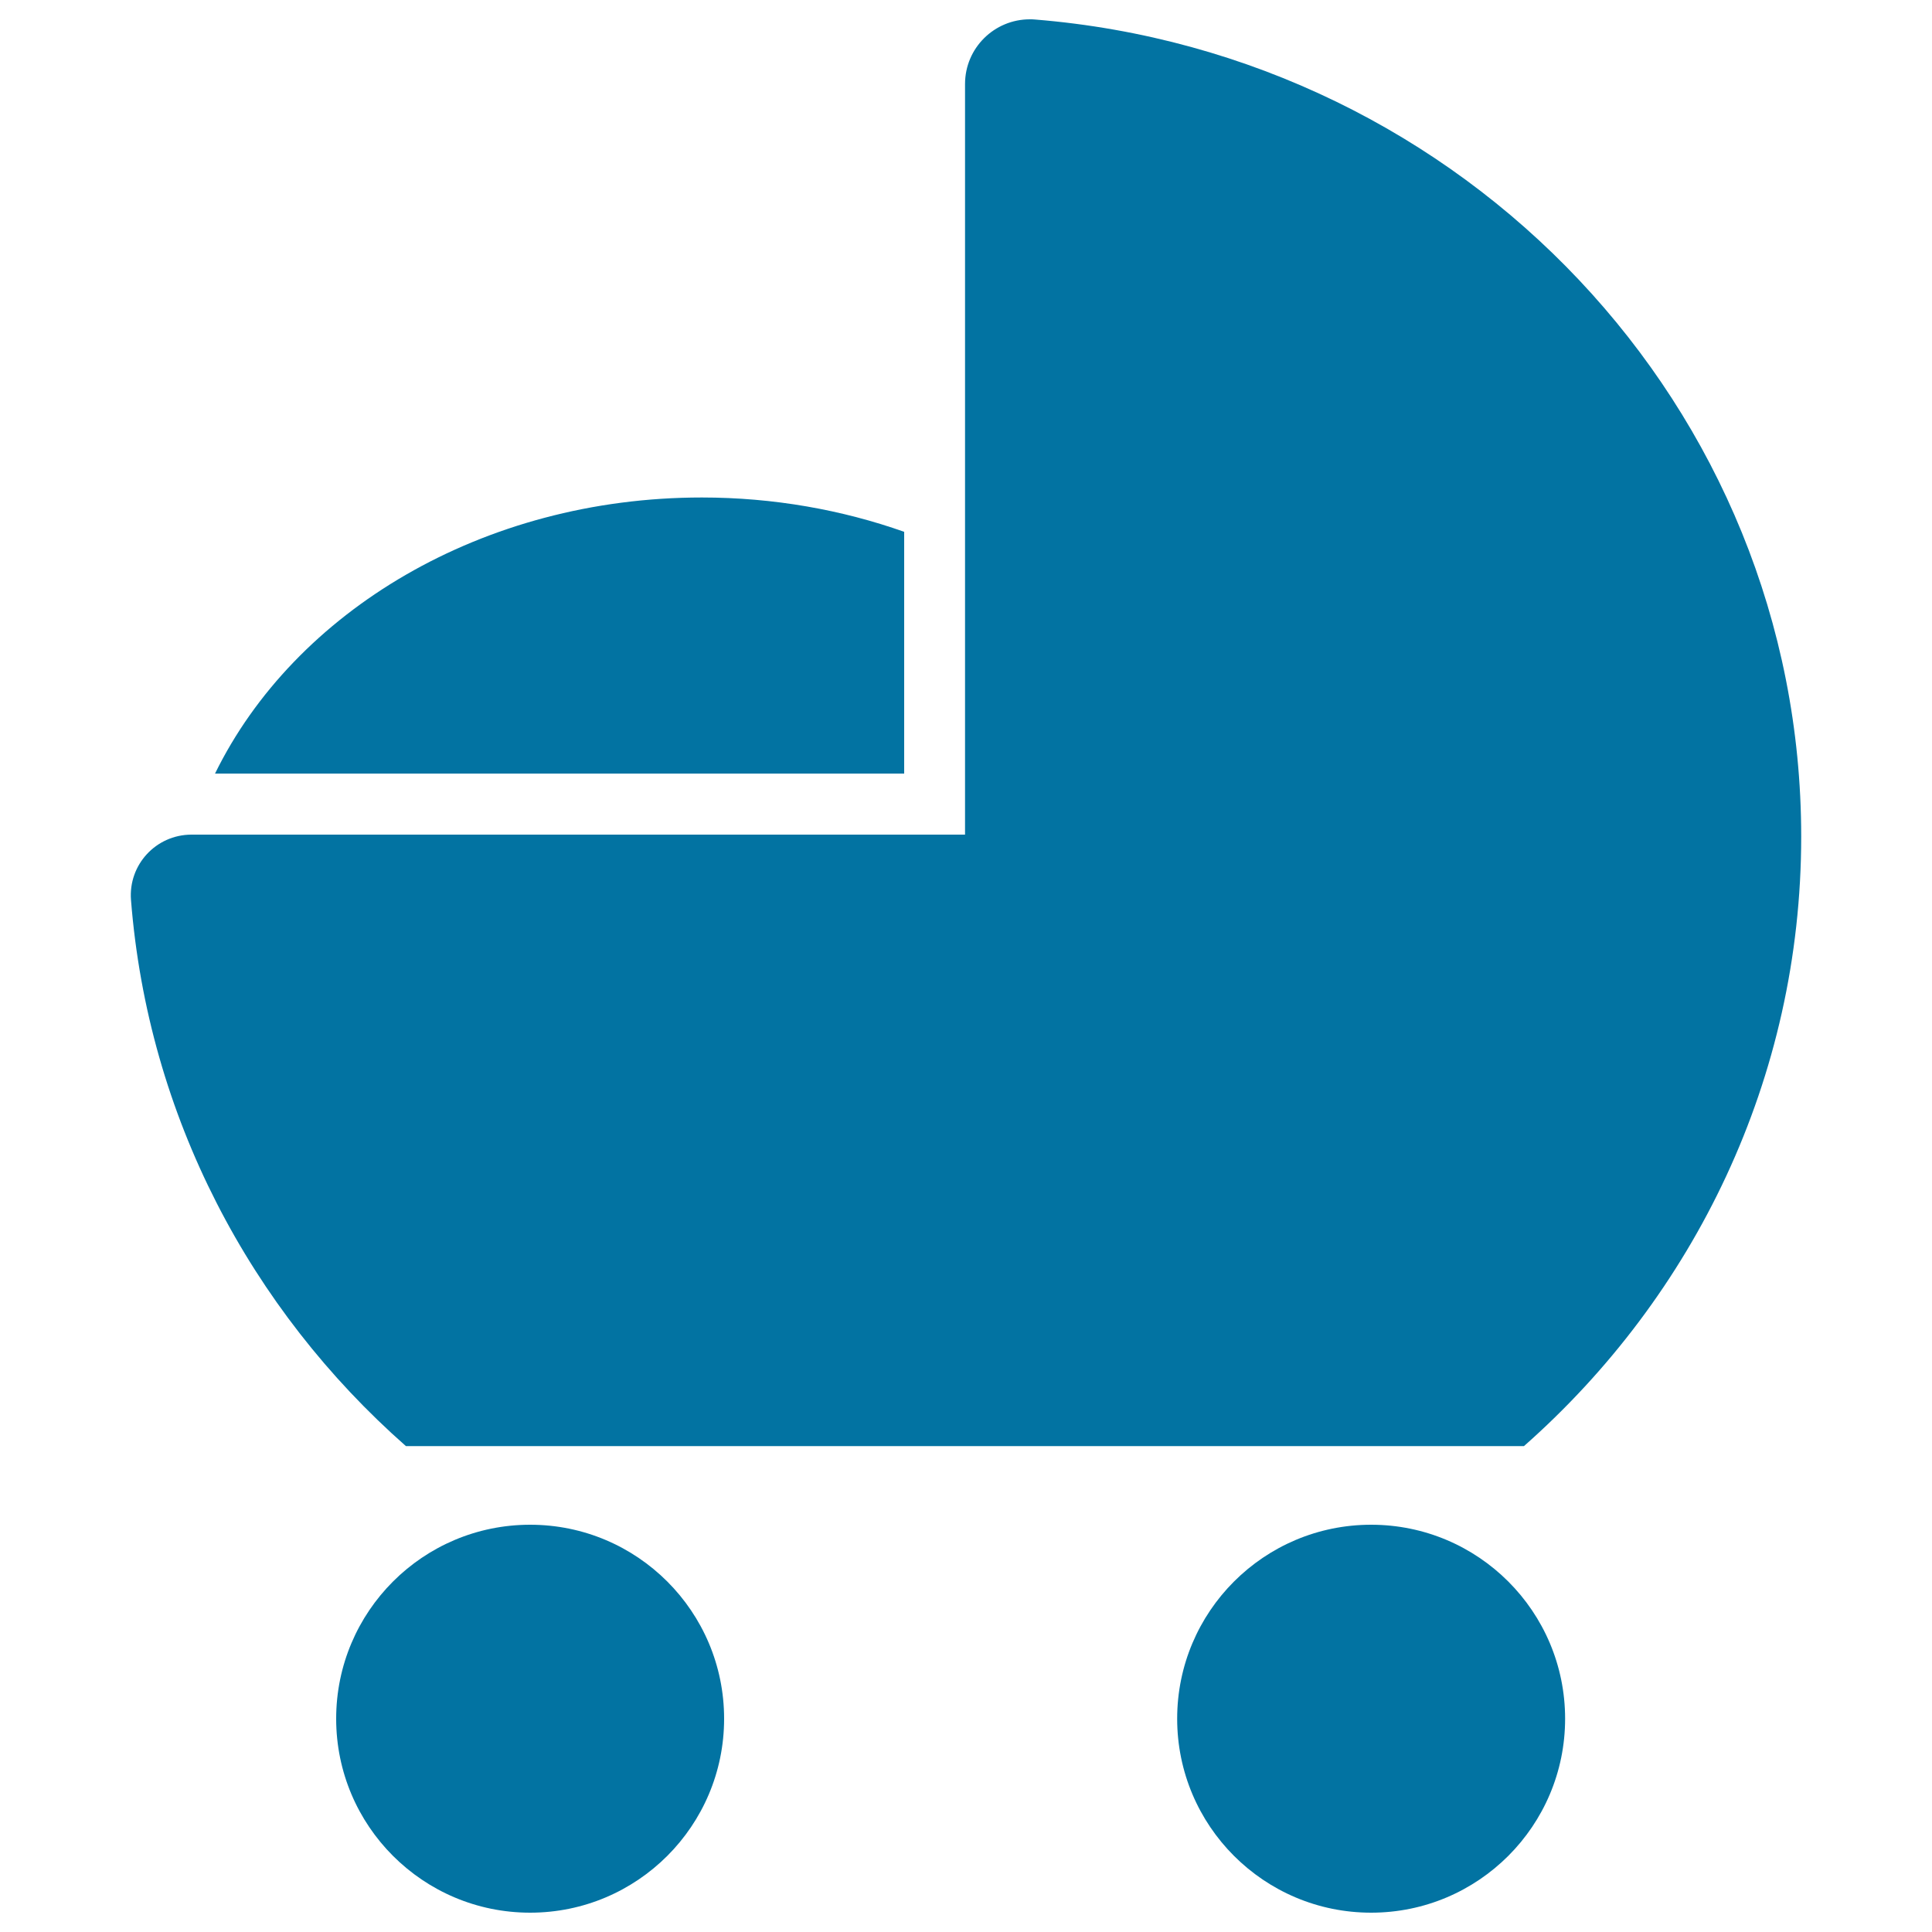
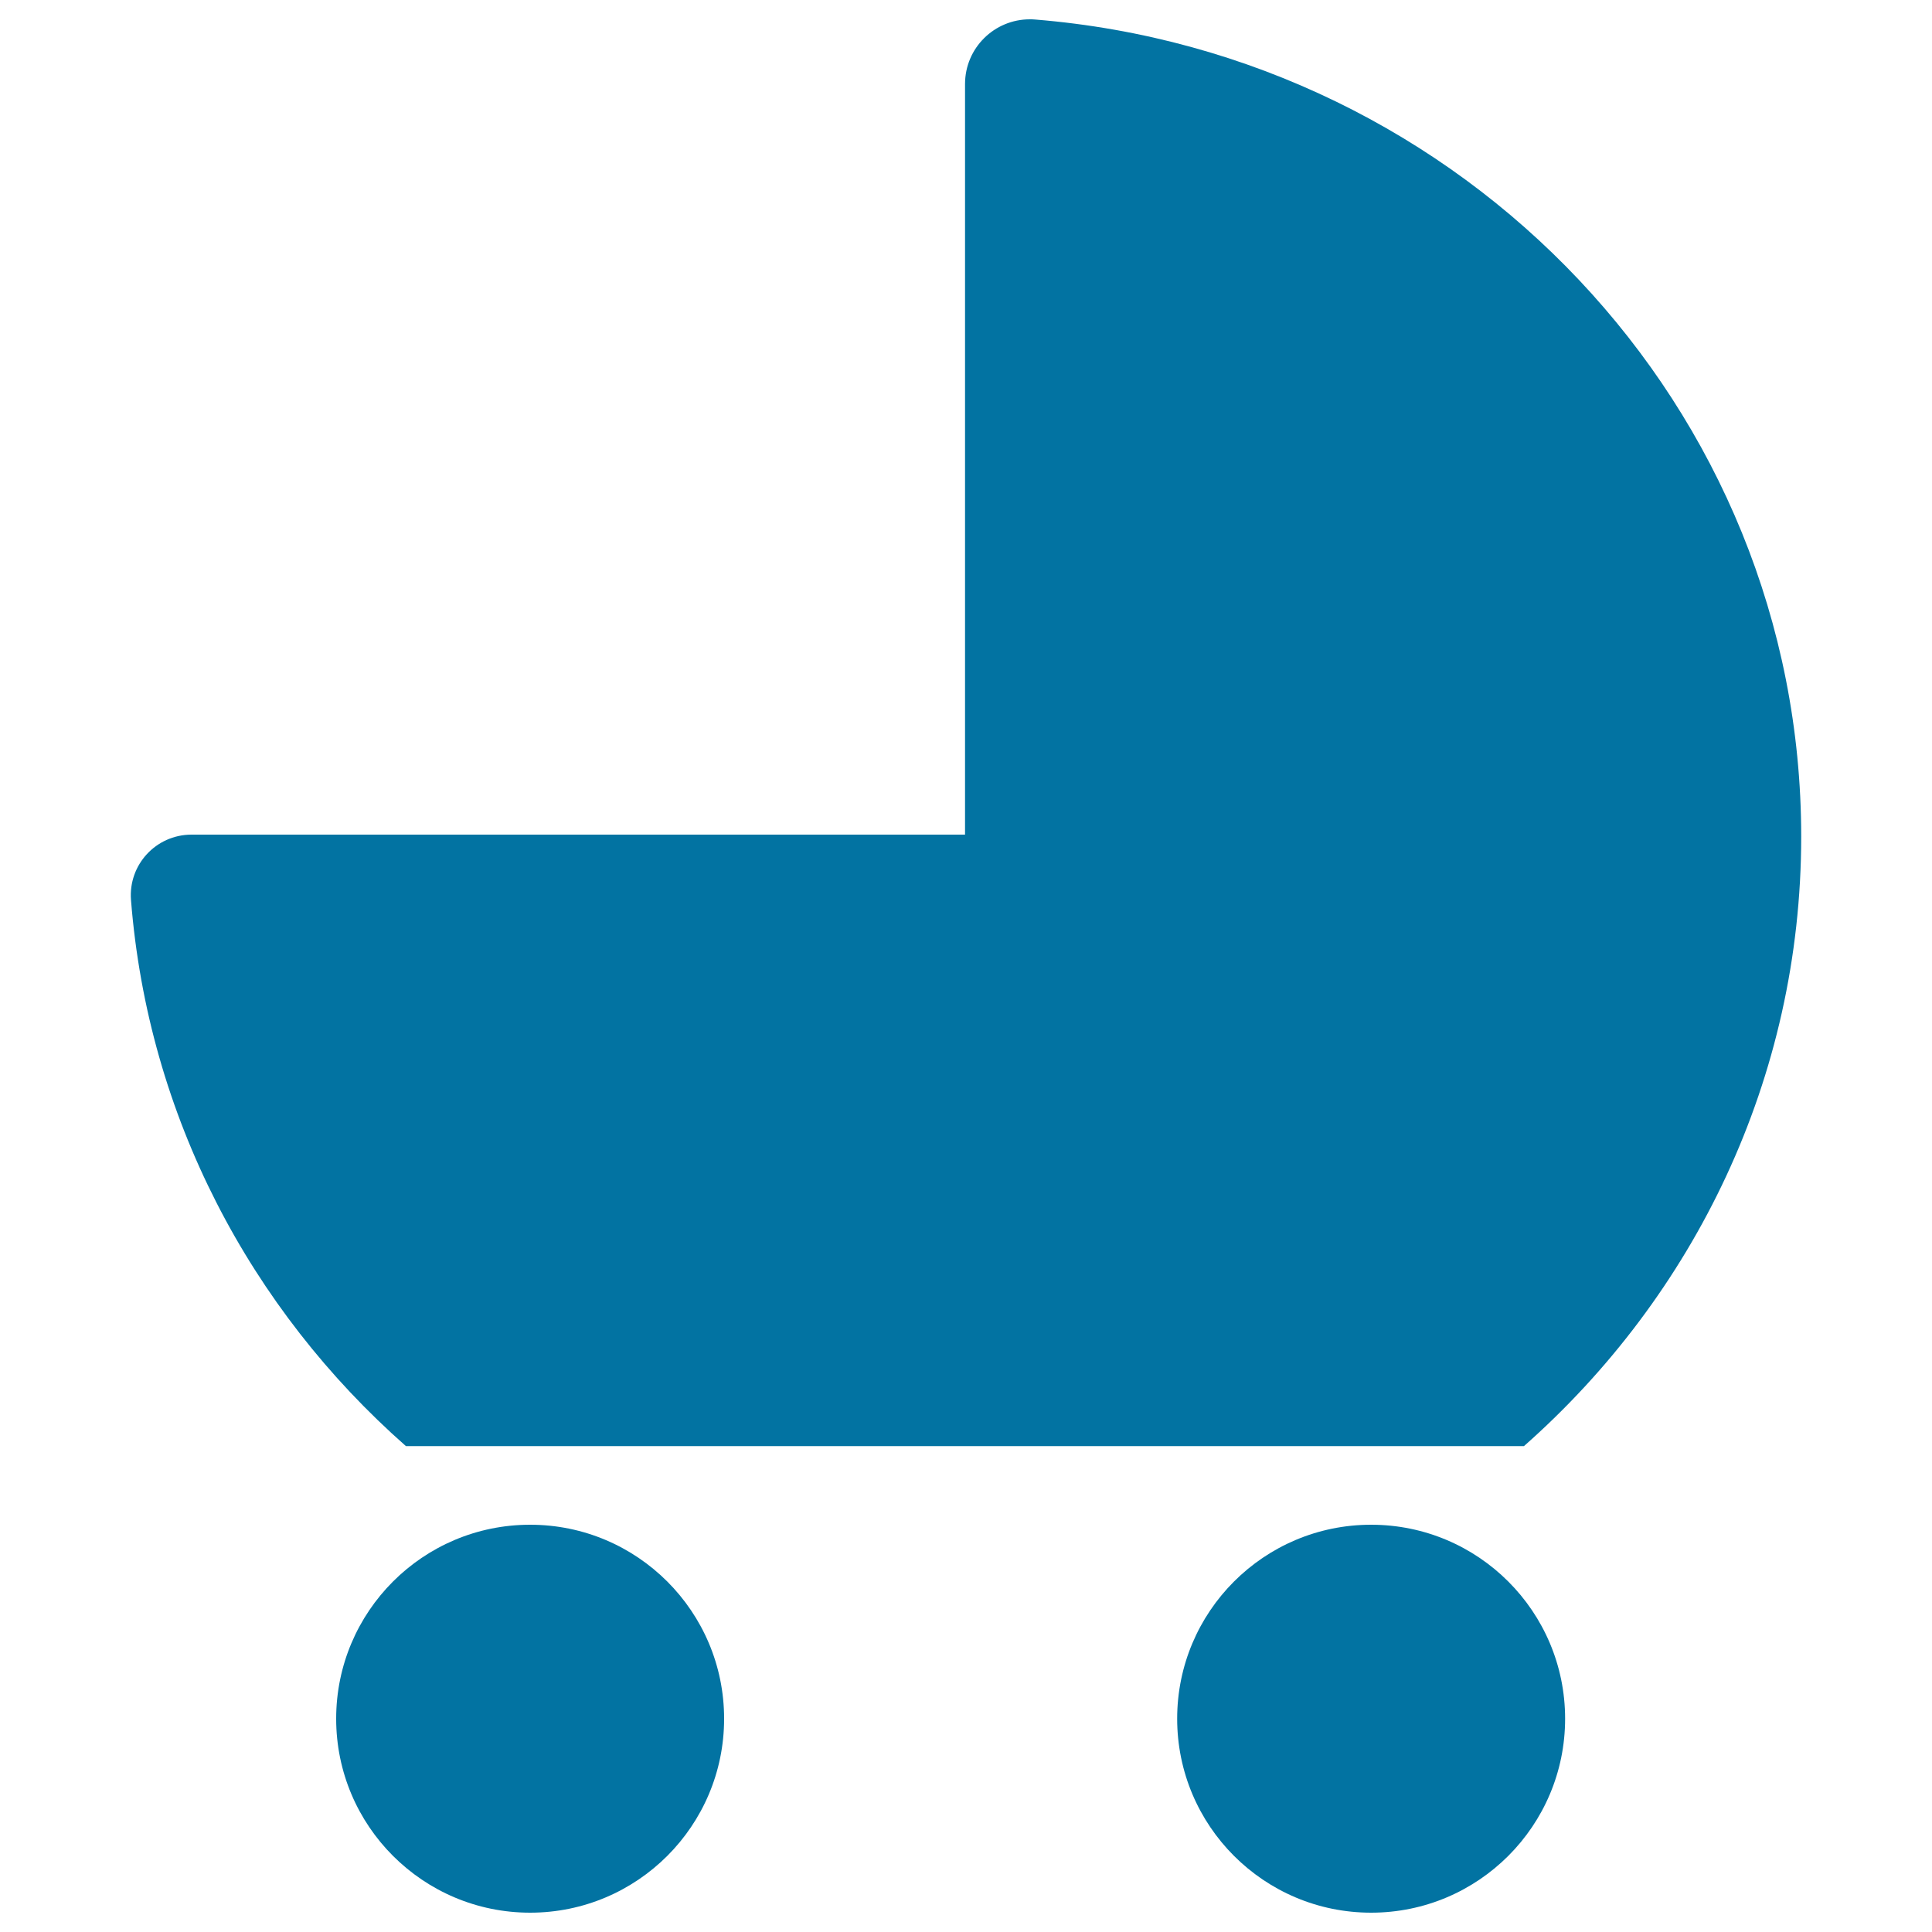
<svg xmlns="http://www.w3.org/2000/svg" viewBox="0 0 1000 1000" style="fill:#0273a2">
  <title>Stroller Silhouette SVG icon</title>
  <g>
    <g>
-       <path d="M468.1,275.3c-32.2-11.4-67.7-17.8-104.8-17.8c-113.6,0-210.9,59-252,142.9H468V275.3H468.1z" />
      <path d="M210.1,748.5h578.7c88-77.7,143.5-190.2,143.5-315.5c0-222.4-174.5-404.9-396.6-422.9c-0.9-0.1-1.9-0.1-2.7-0.1c-18.3,0-33.5,14.8-33.5,33.5v245v143.5c0,0-299.6,0-400.3,0H99c-18.3,0.1-32.6,15.6-31.2,33.8C76.6,577.8,129.7,677.7,210.1,748.5z" />
      <circle cx="274.4" cy="889.6" r="100.4" />
      <circle cx="709.7" cy="889.6" r="100.4" />
    </g>
  </g>
</svg>